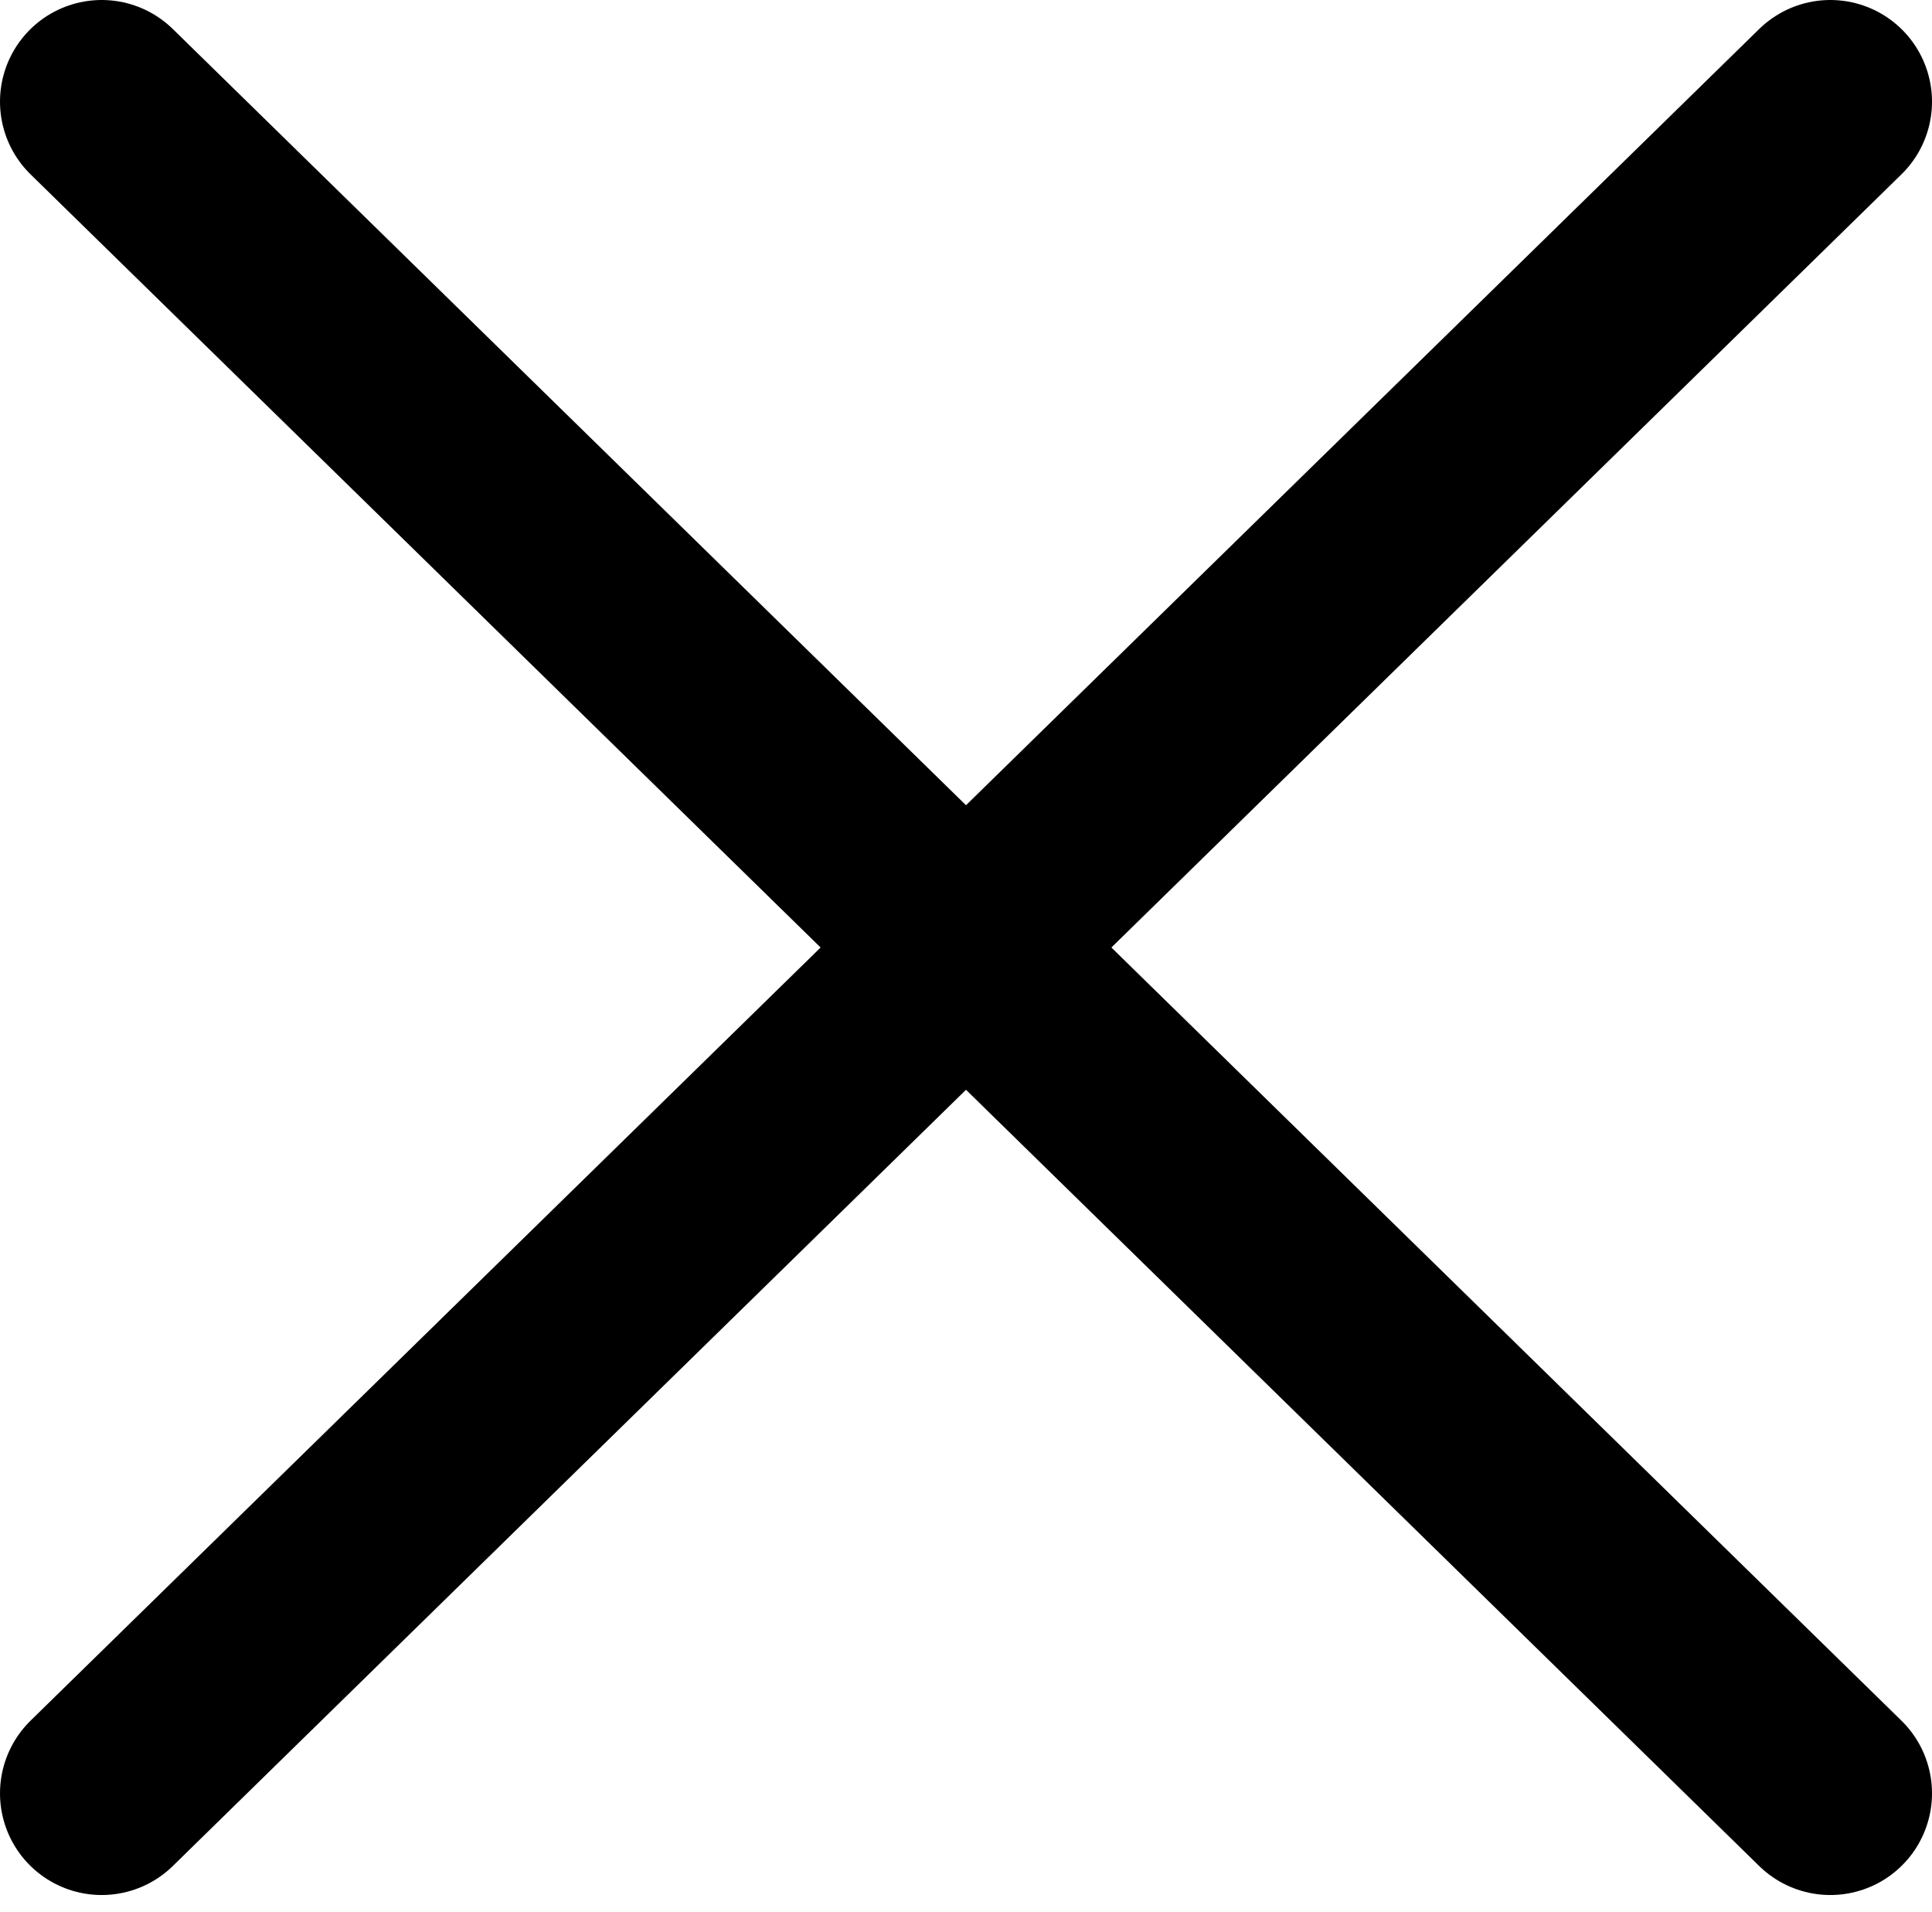
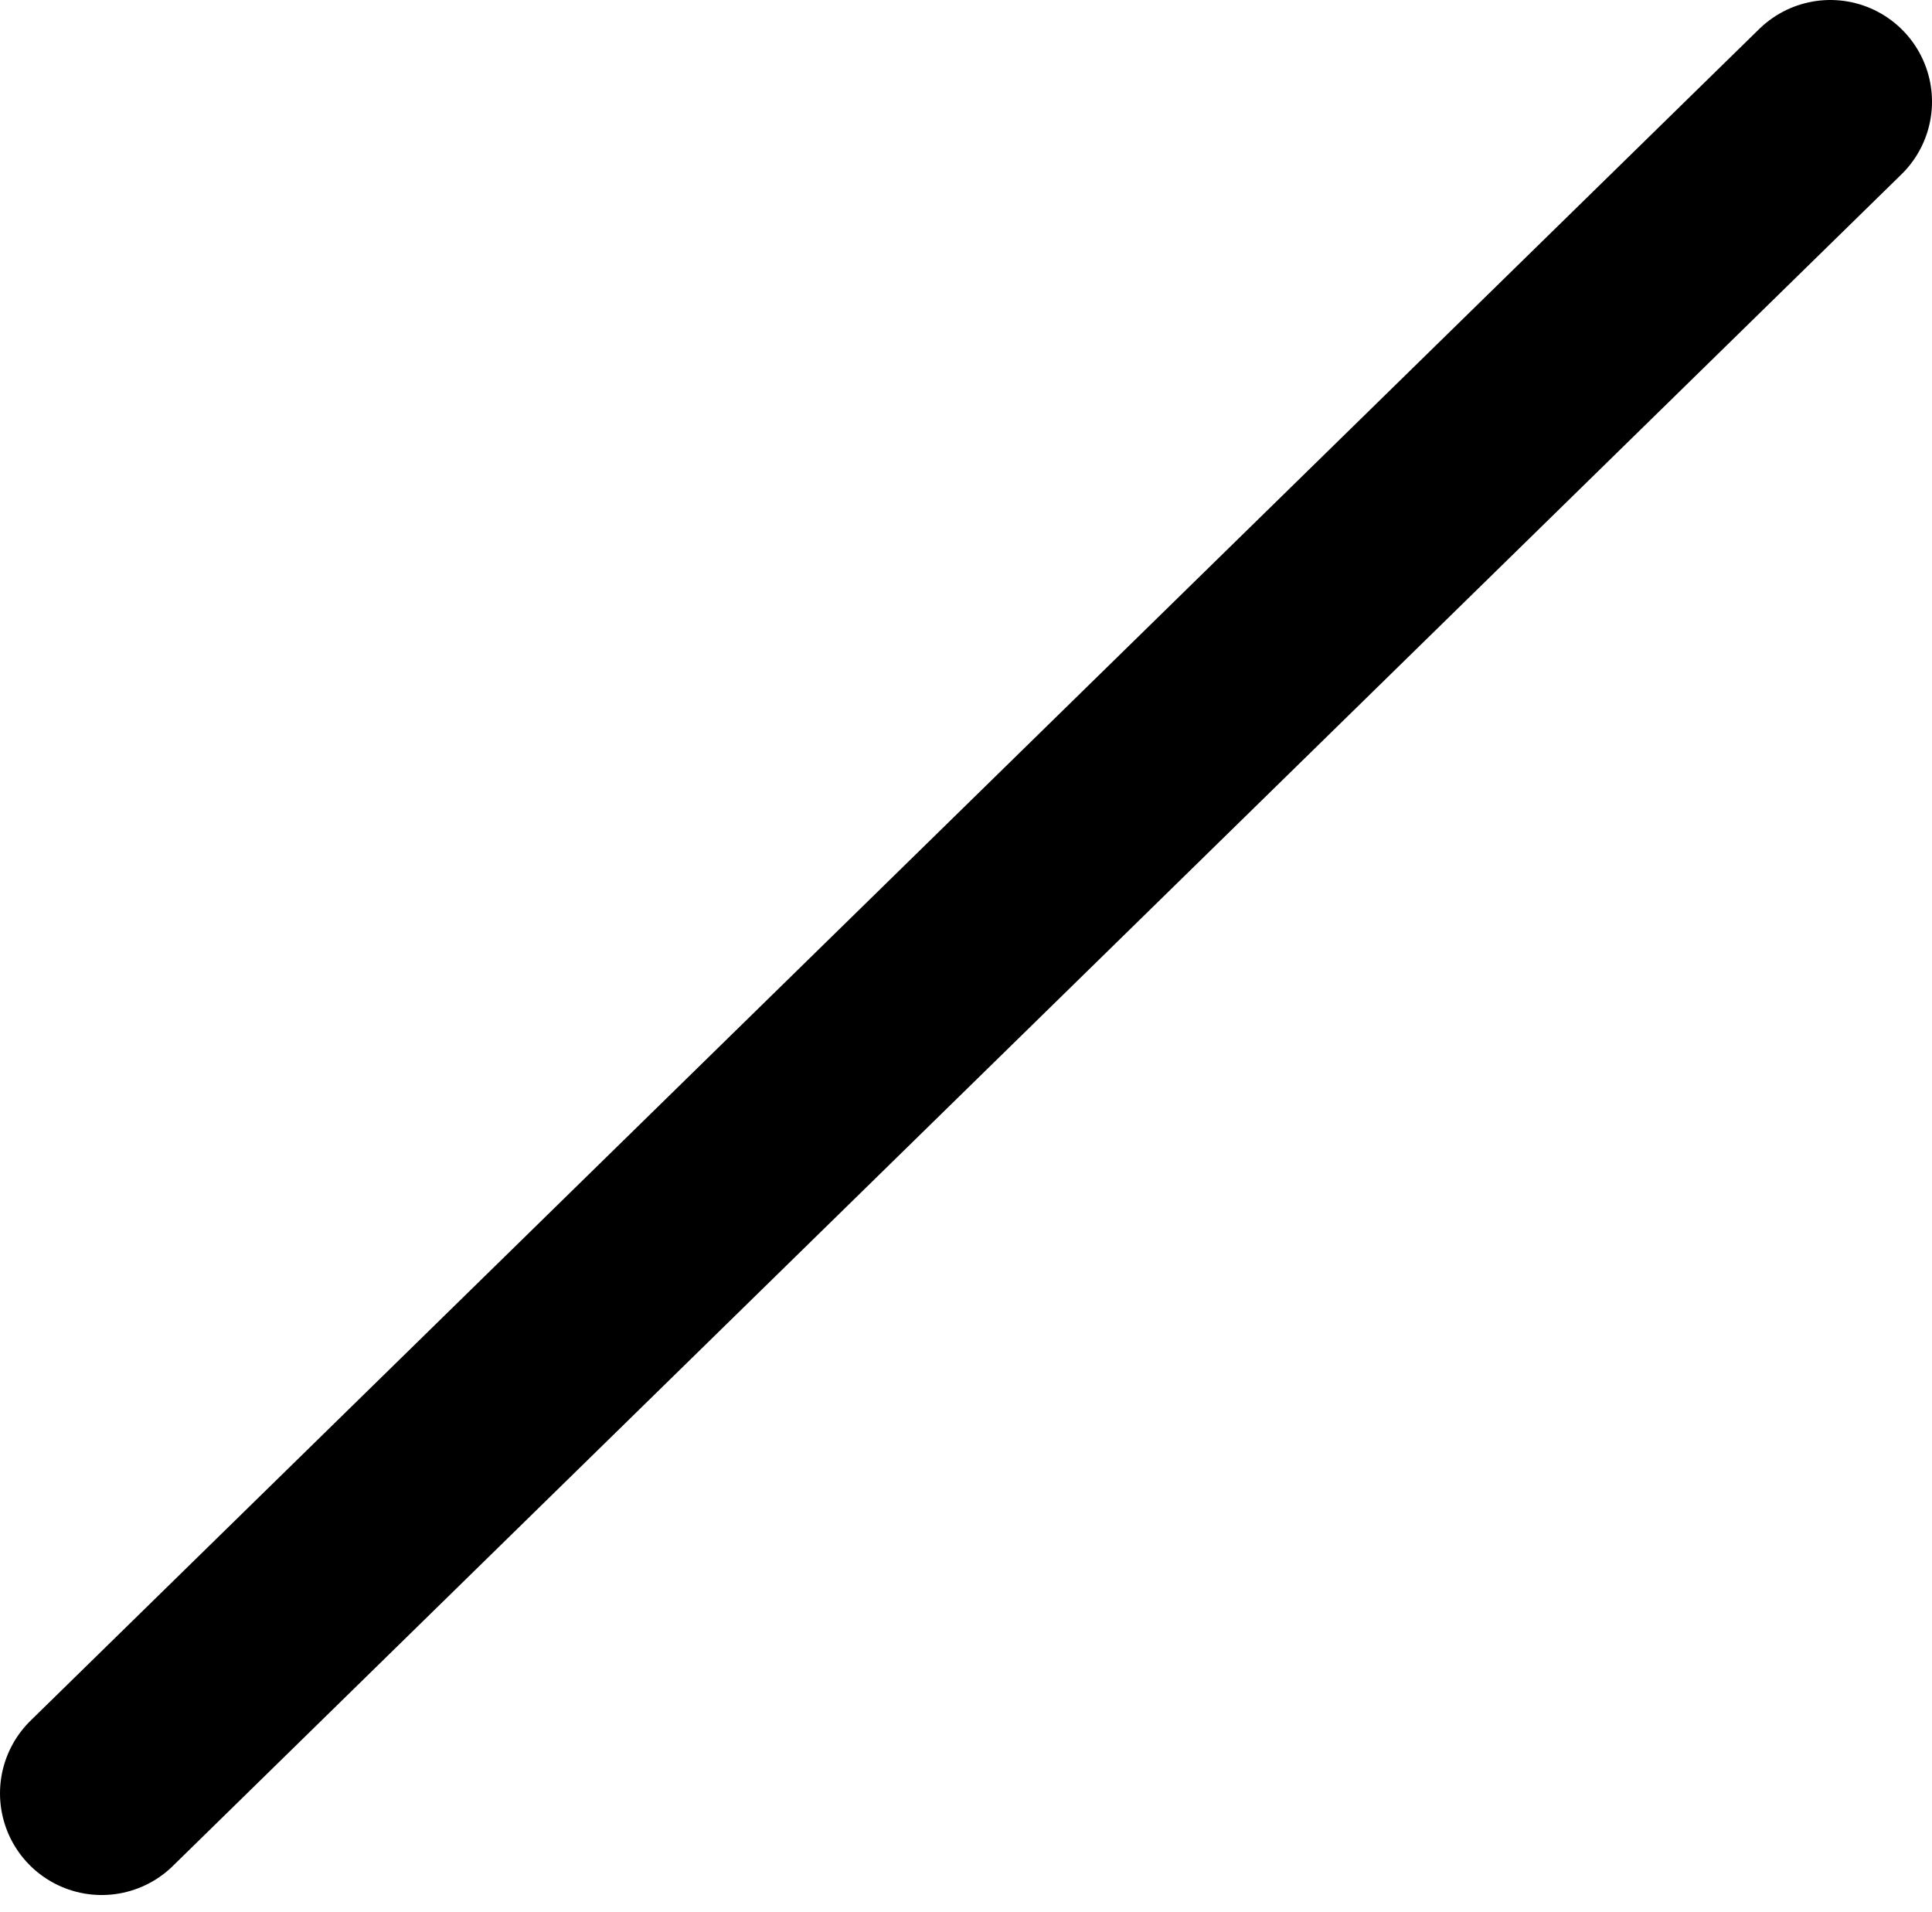
<svg xmlns="http://www.w3.org/2000/svg" width="95" height="94" viewBox="0 0 95 94" fill="none">
  <path d="M90 5L5 88.177" stroke="black" stroke-width="10" stroke-linecap="round" stroke-linejoin="round" />
-   <path d="M5 5L90 88.177" stroke="black" stroke-width="10" stroke-linecap="round" stroke-linejoin="round" />
</svg>